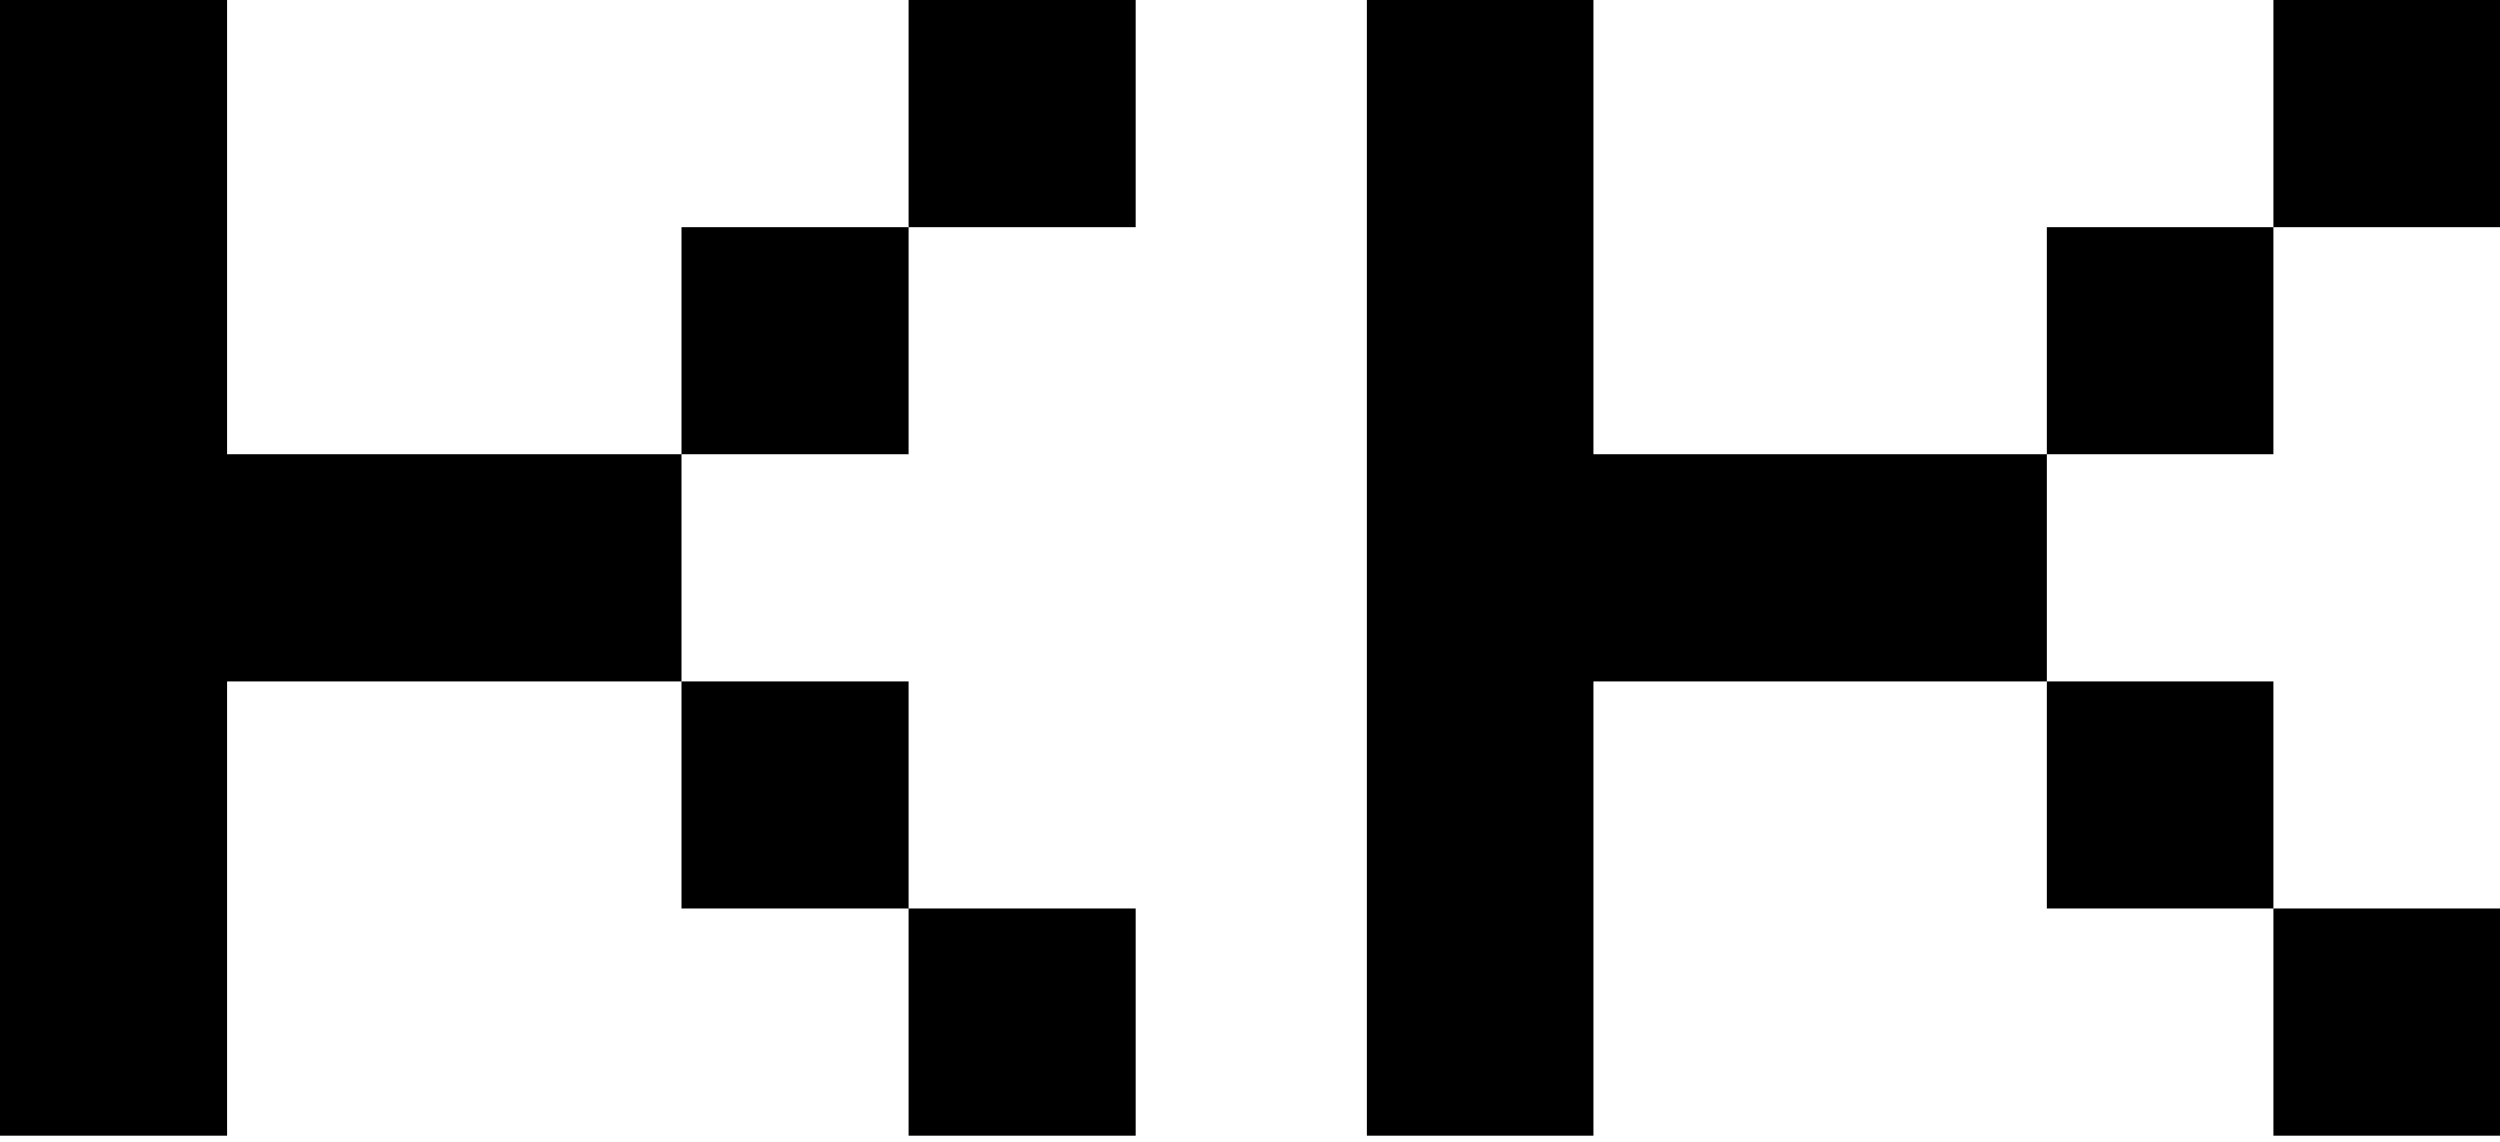
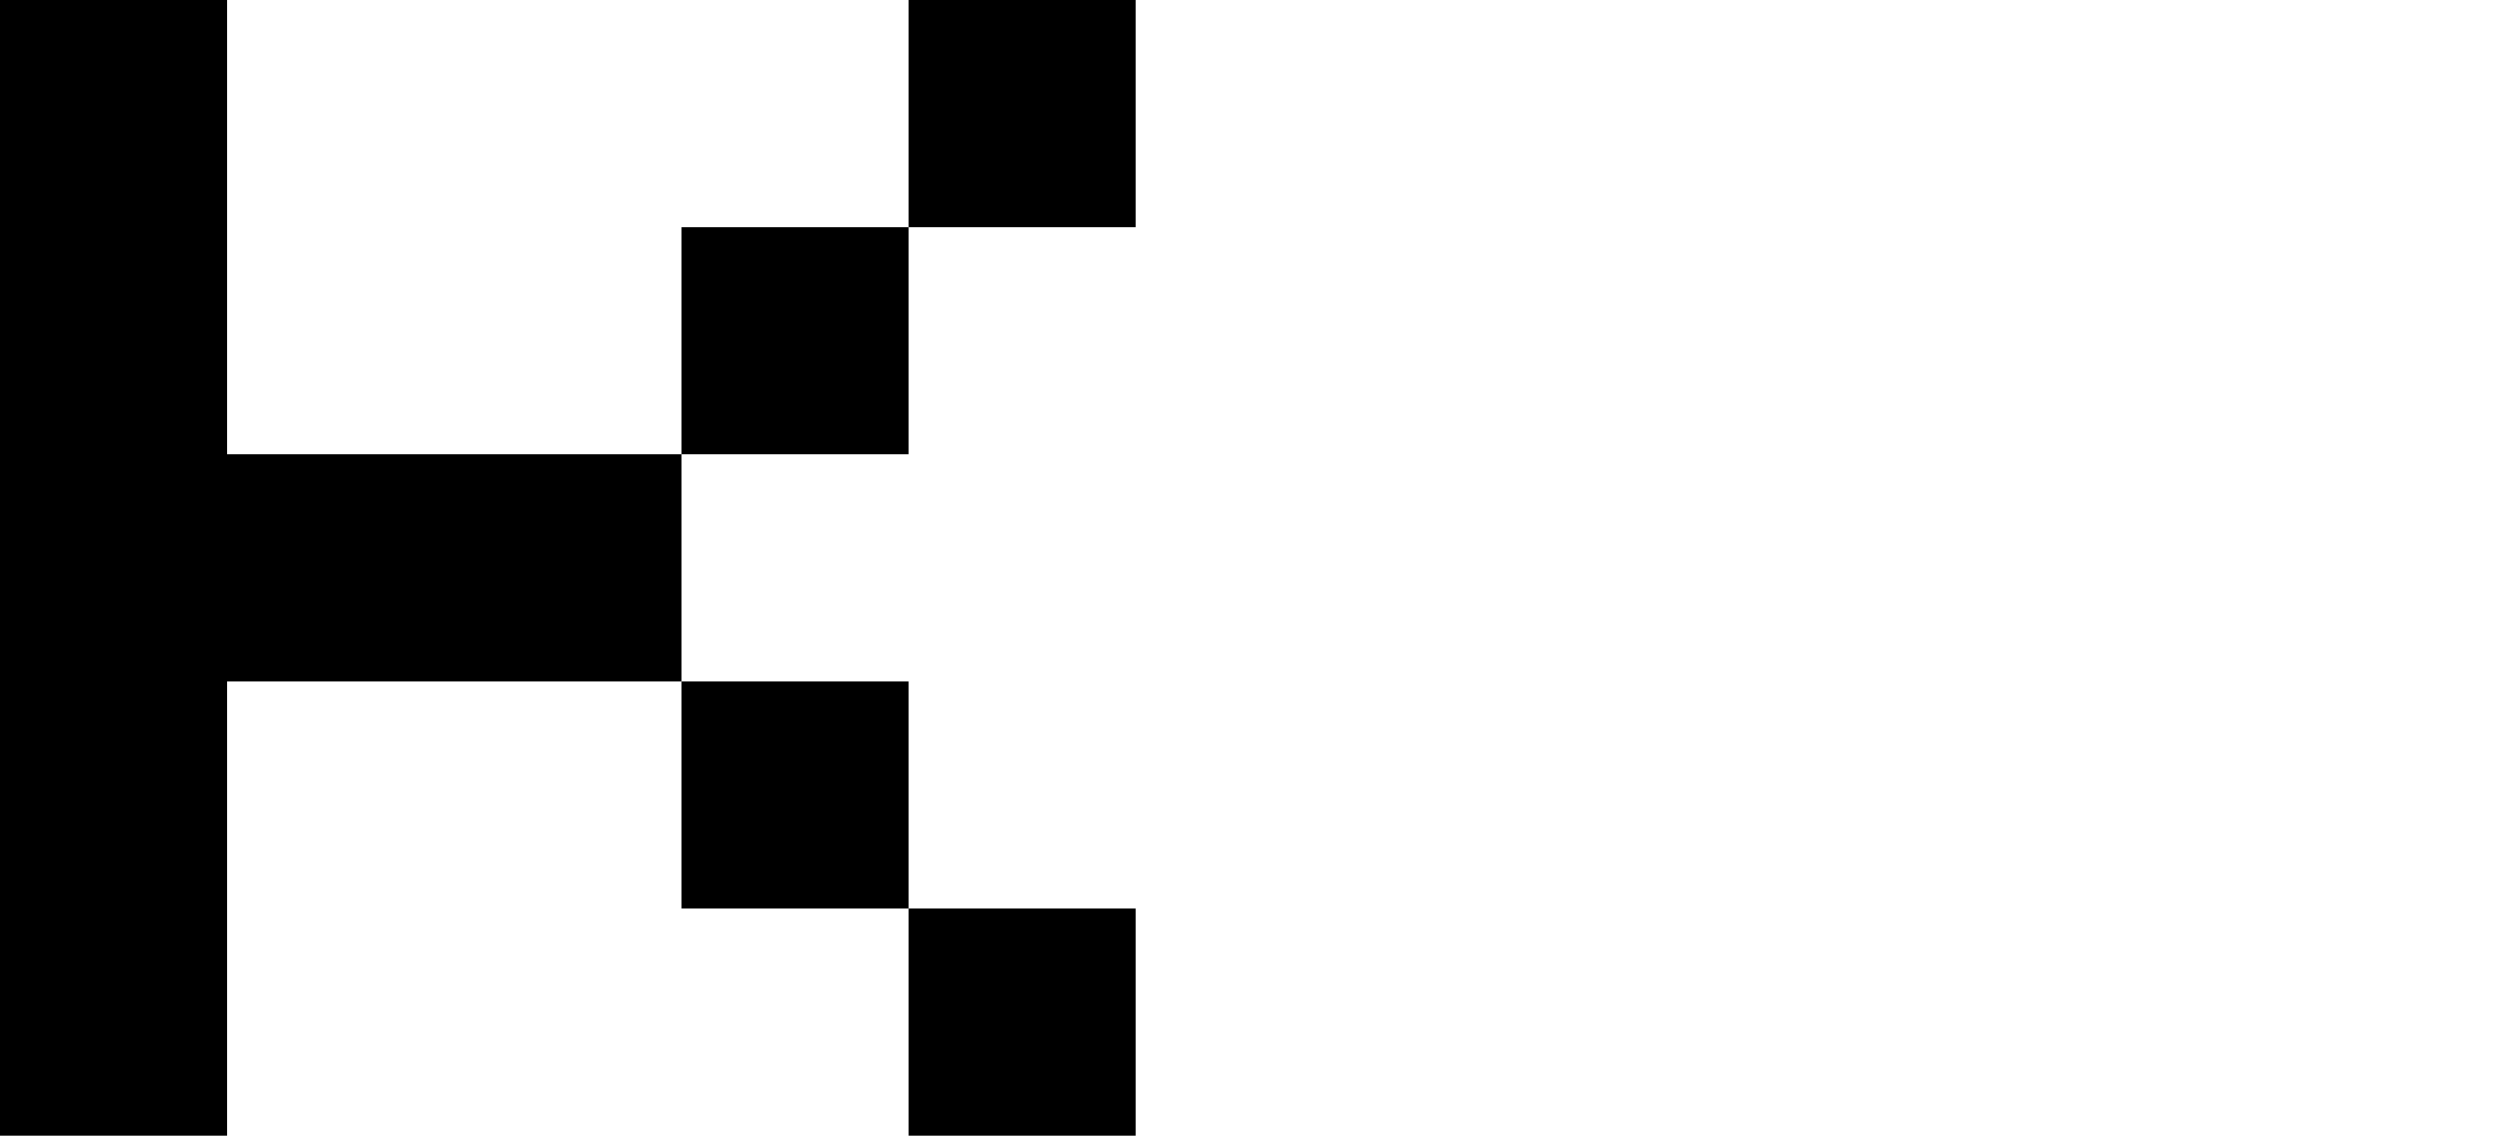
<svg xmlns="http://www.w3.org/2000/svg" width="313" height="143" viewBox="0 0 313 143" fill="none">
-   <path d="M171.132 142.186V0H199.499V56.871H256.264V85.315H284.631V113.742H256.264V85.315H199.499V142.186H171.132ZM256.264 56.871V28.444H284.631V56.871H256.264ZM284.633 28.444V0H313V28.444H284.633ZM284.633 142.186V113.742H313V142.186H284.633Z" fill="black" />
  <path d="M0 142.186V0H28.431V56.871H85.324V85.315H113.755V113.742H85.324V85.315H28.431V142.186H0ZM85.324 56.871V28.444H113.755V56.871H85.324ZM113.755 28.444V0H142.186V28.444H113.755ZM113.755 142.186V113.742H142.186V142.186H113.755Z" fill="black" />
</svg>